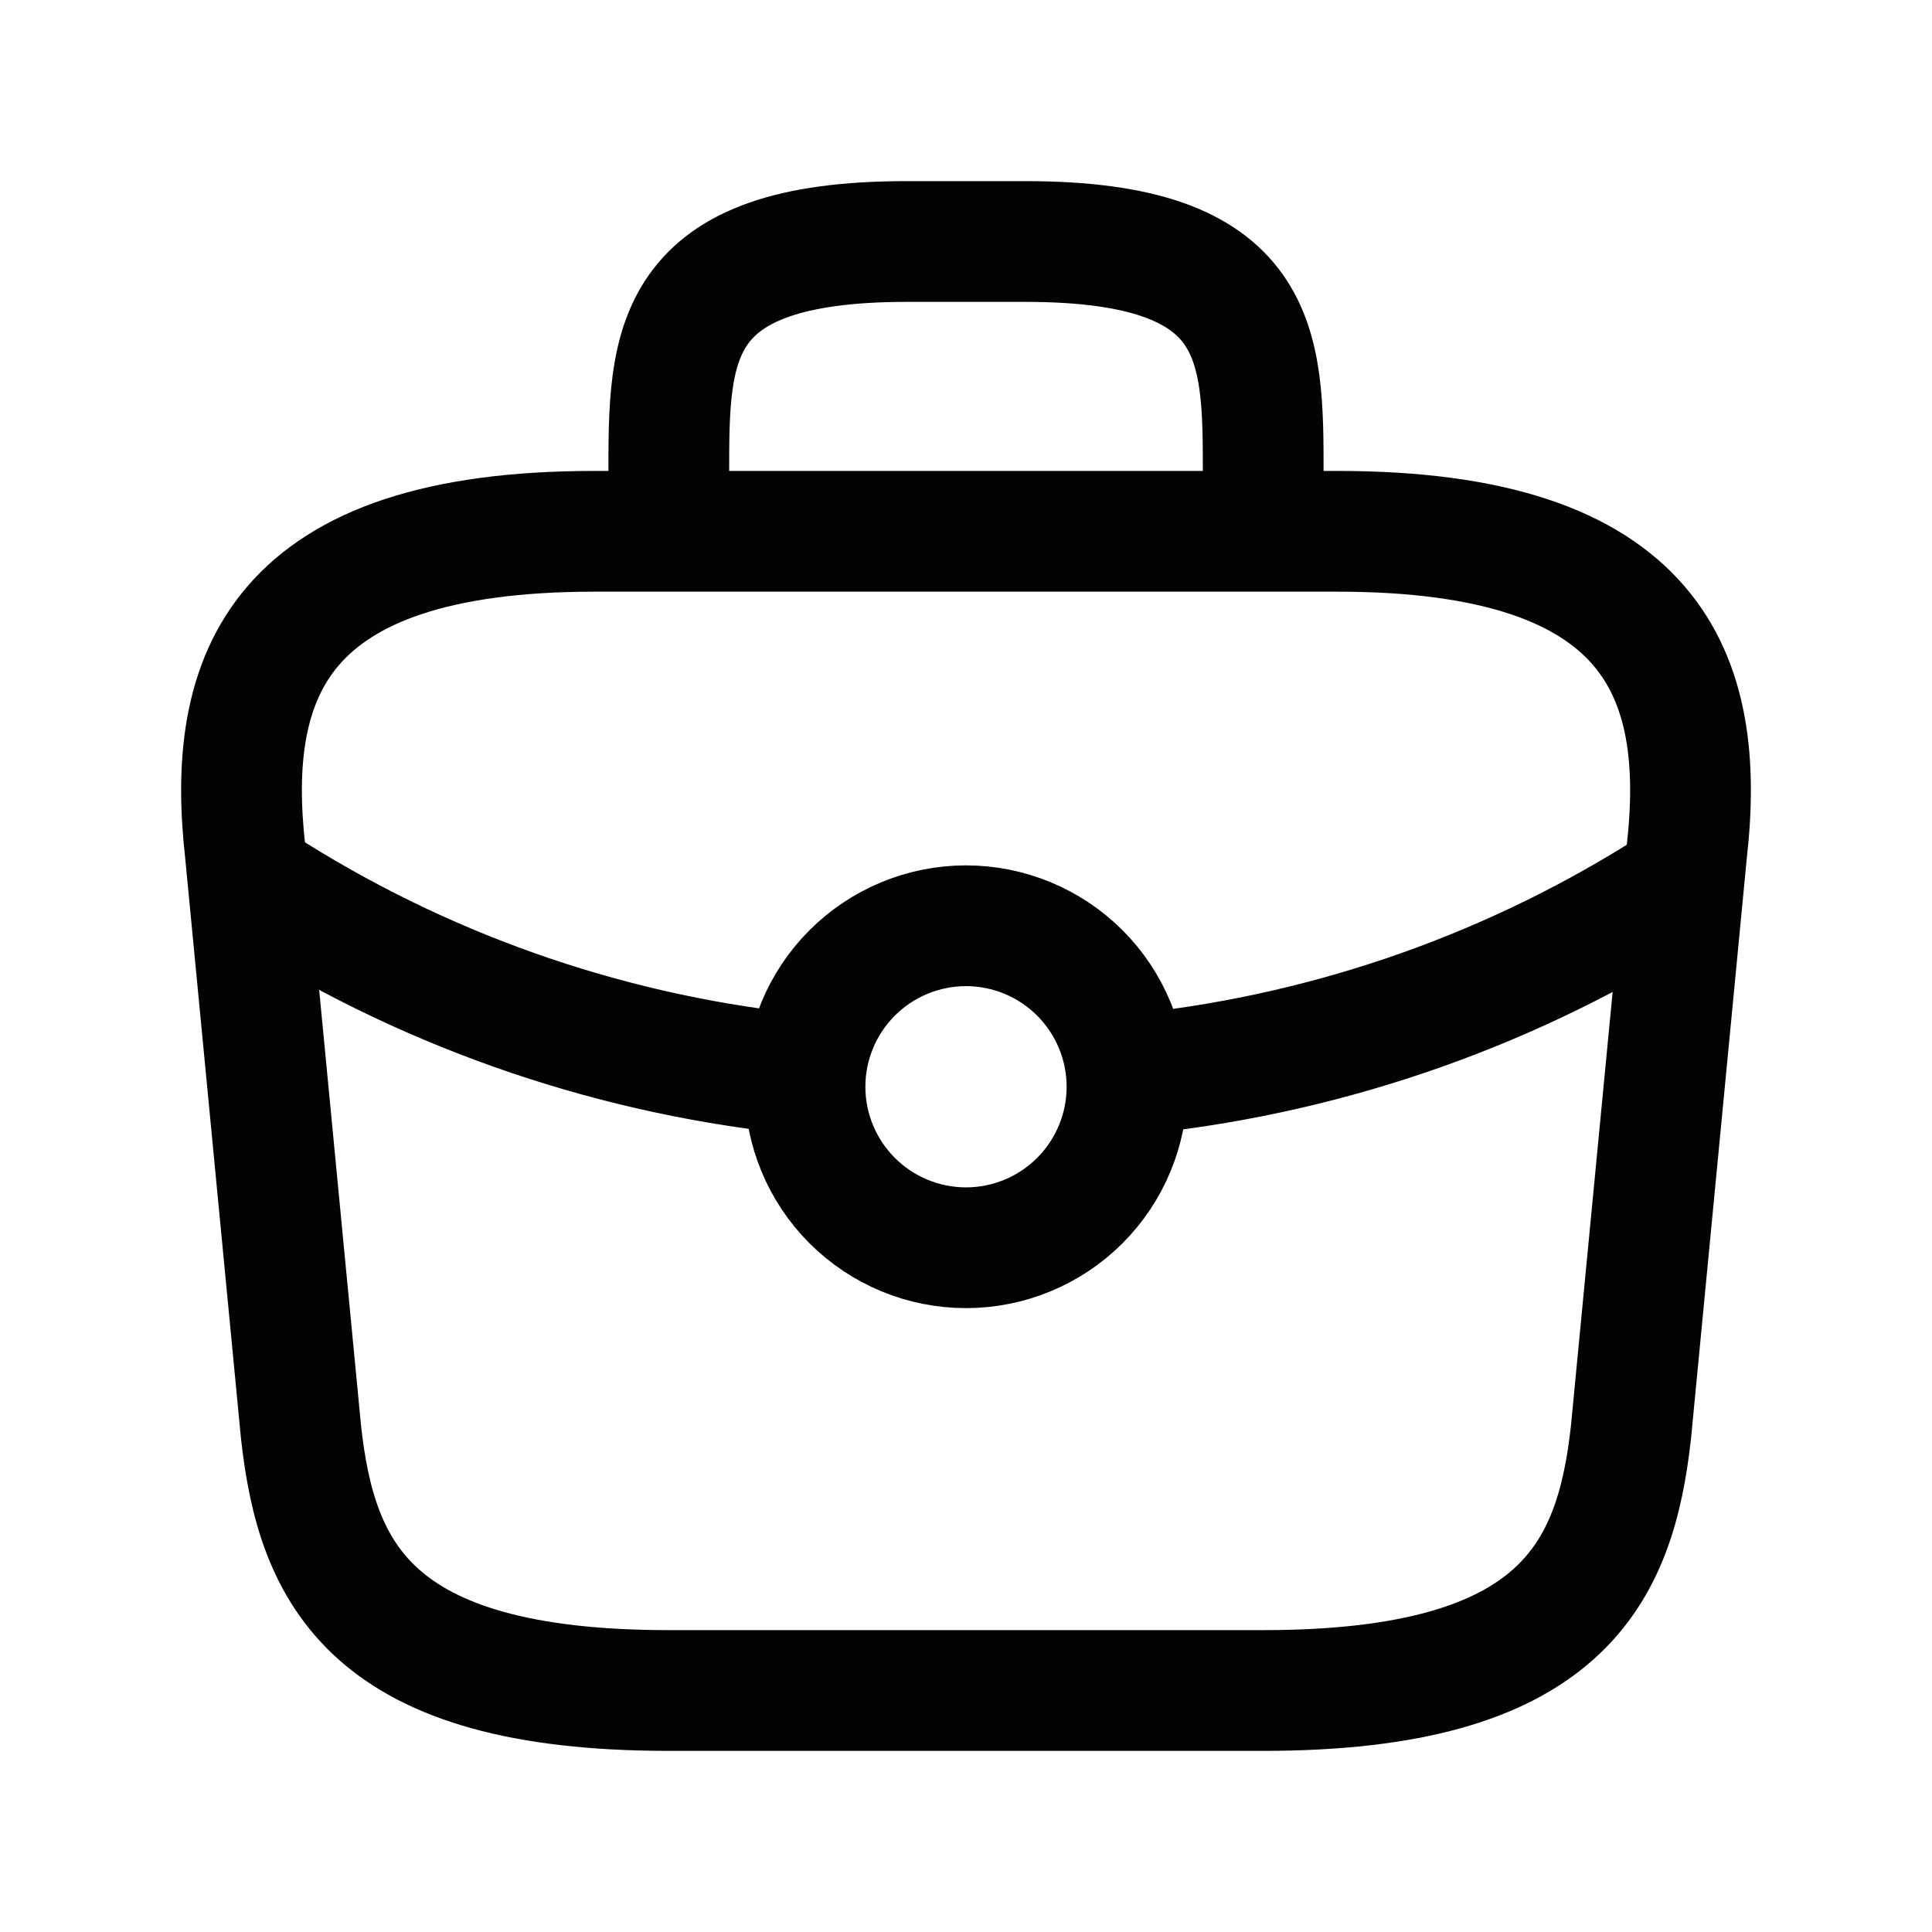
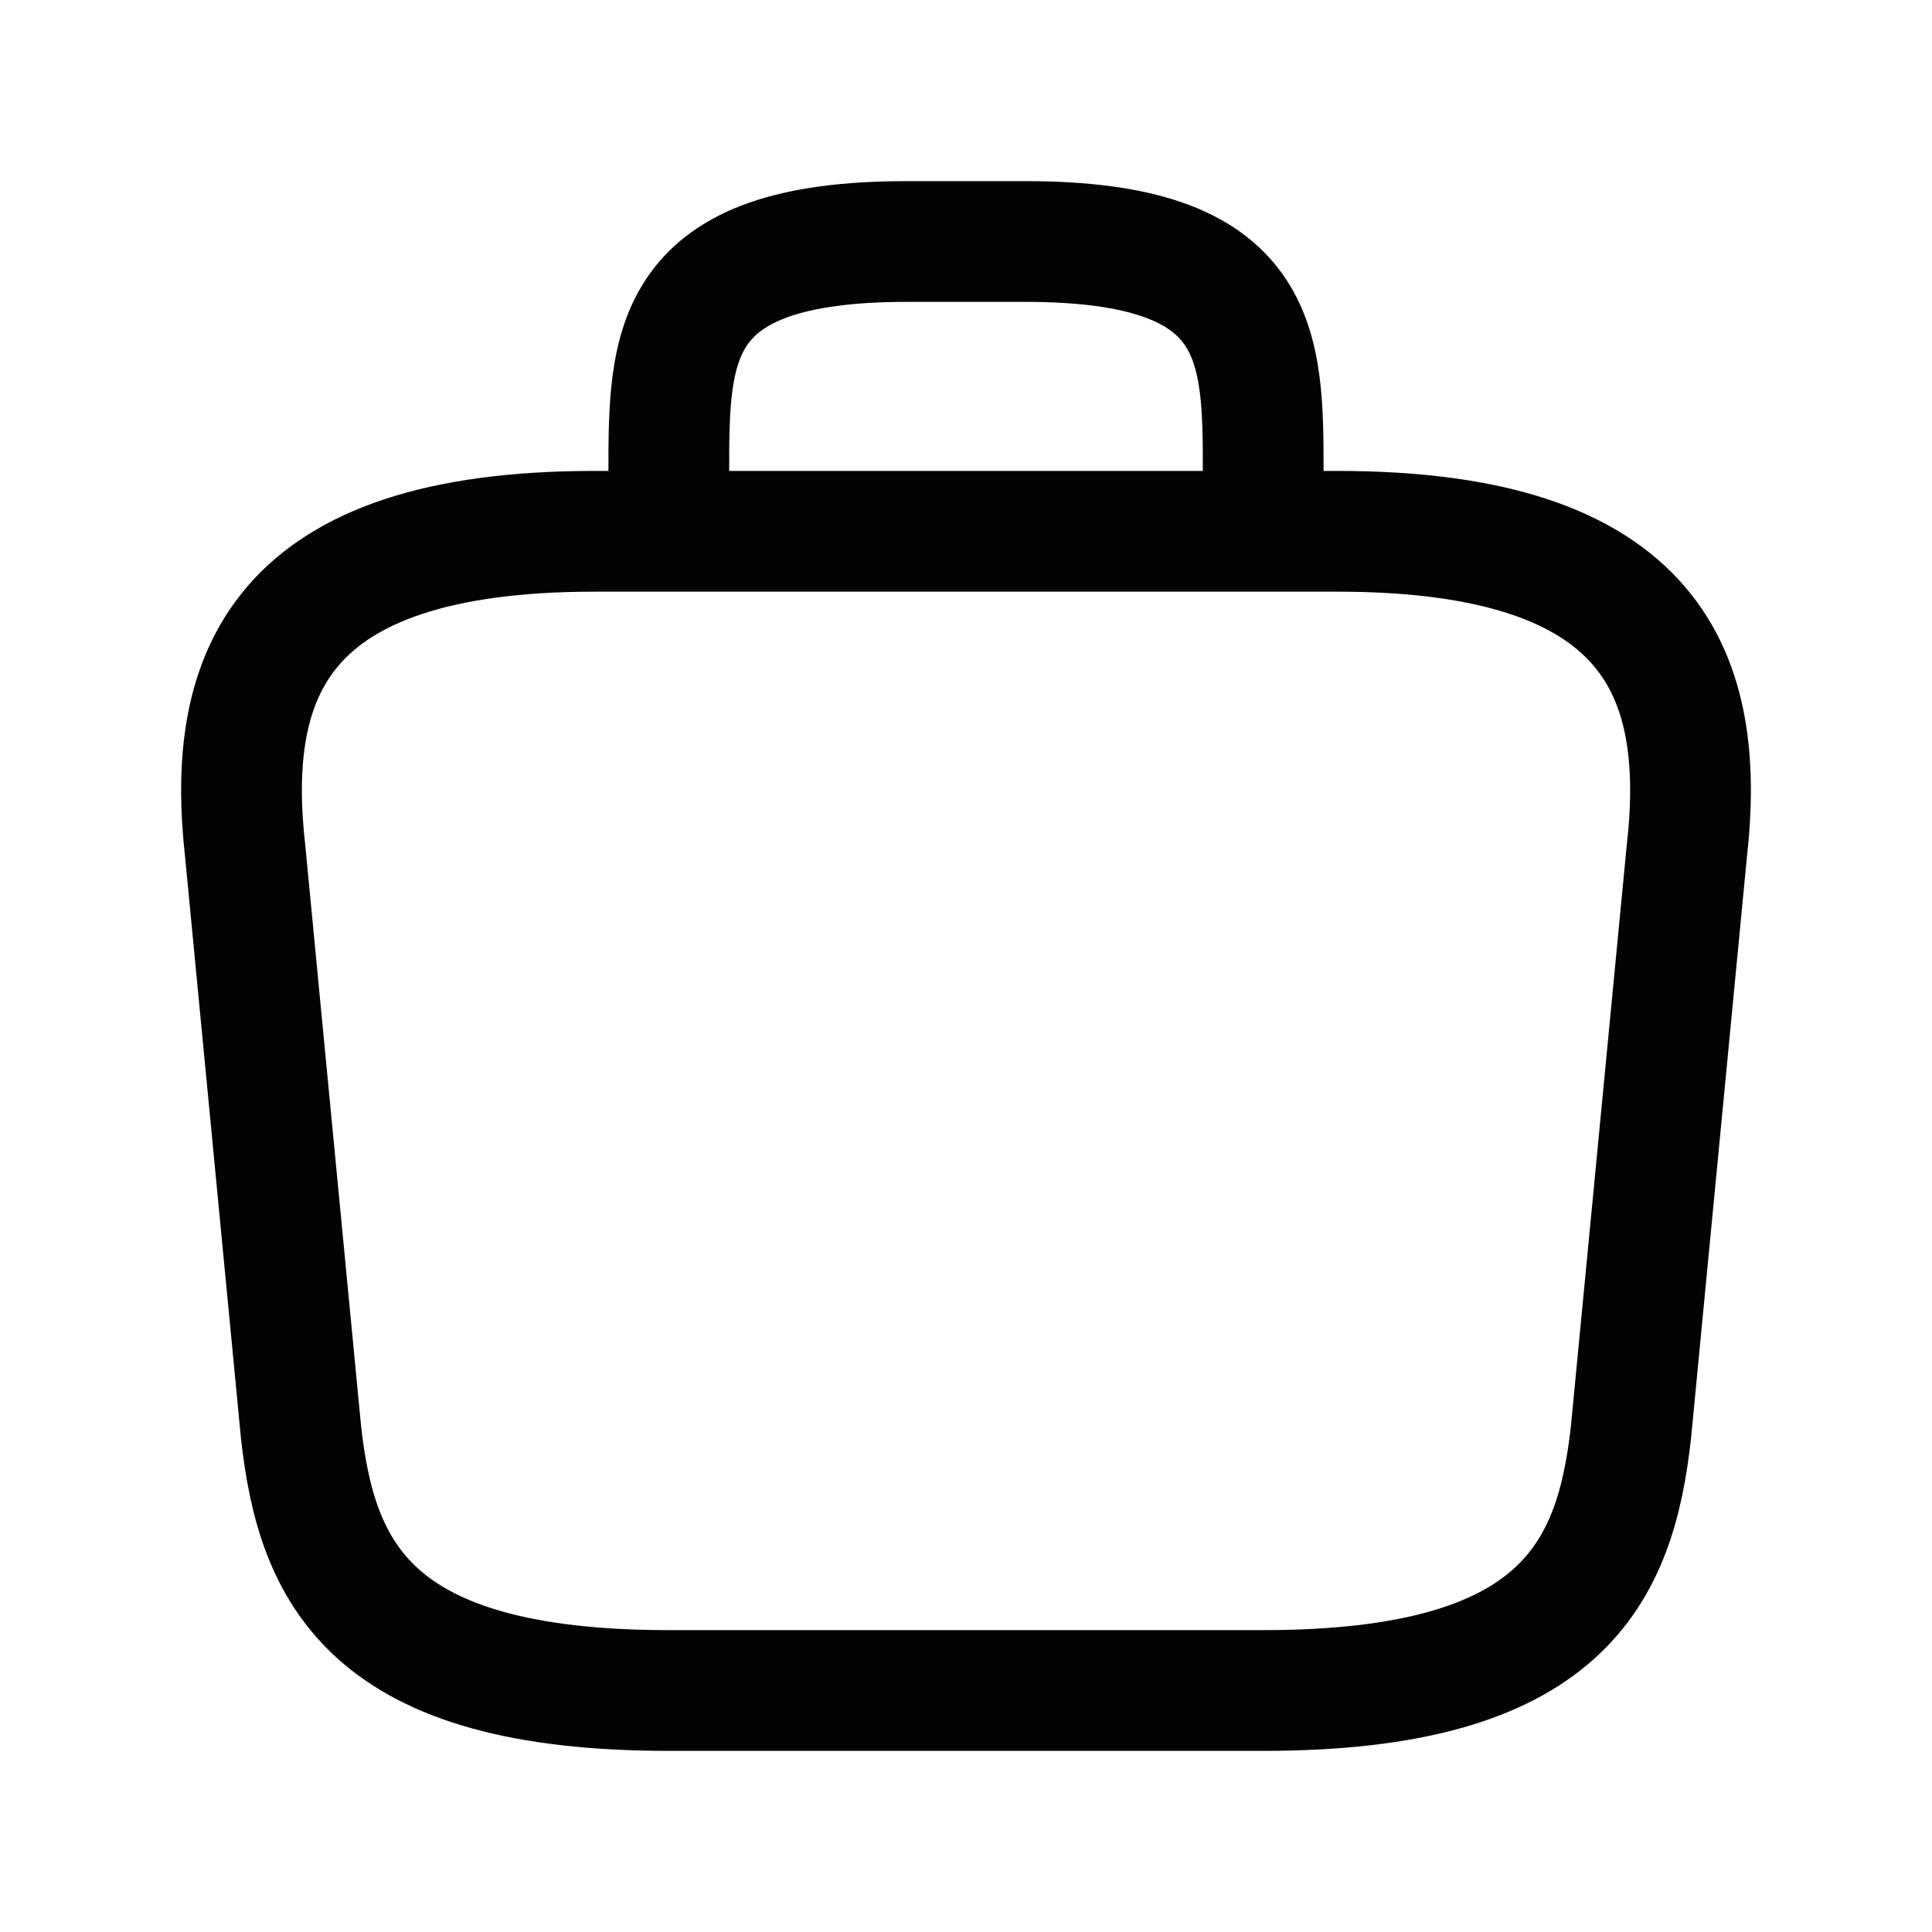
<svg xmlns="http://www.w3.org/2000/svg" width="24" height="24" viewBox="0 0 24 24" fill="none">
  <path d="M8.308 6.6V5.88C8.308 4.287 8.308 3 11.262 3H12.738C15.692 3 15.692 4.287 15.692 5.88V6.6M8.308 21H15.692C19.402 21 20.067 19.55 20.261 17.787L20.953 10.587C21.203 8.391 20.556 6.6 16.615 6.6H7.385C3.444 6.6 2.798 8.391 3.047 10.587L3.739 17.787C3.933 19.55 4.598 21 8.308 21Z" stroke="#030303" stroke-width="1.5" stroke-linecap="round" stroke-linejoin="round" />
-   <path d="M9.812 13.331C7.469 13.072 5.217 12.275 3.234 11M14.234 13.331C16.577 13.072 18.829 12.275 20.812 11M14 13.5C14 14.03 13.789 14.539 13.414 14.914C13.039 15.289 12.53 15.5 12 15.5C11.47 15.5 10.961 15.289 10.586 14.914C10.211 14.539 10 14.03 10 13.5C10 12.97 10.211 12.461 10.586 12.086C10.961 11.711 11.47 11.5 12 11.5C12.53 11.5 13.039 11.711 13.414 12.086C13.789 12.461 14 12.97 14 13.5Z" stroke="#030303" stroke-width="1.5" stroke-linecap="round" stroke-linejoin="round" />
</svg>